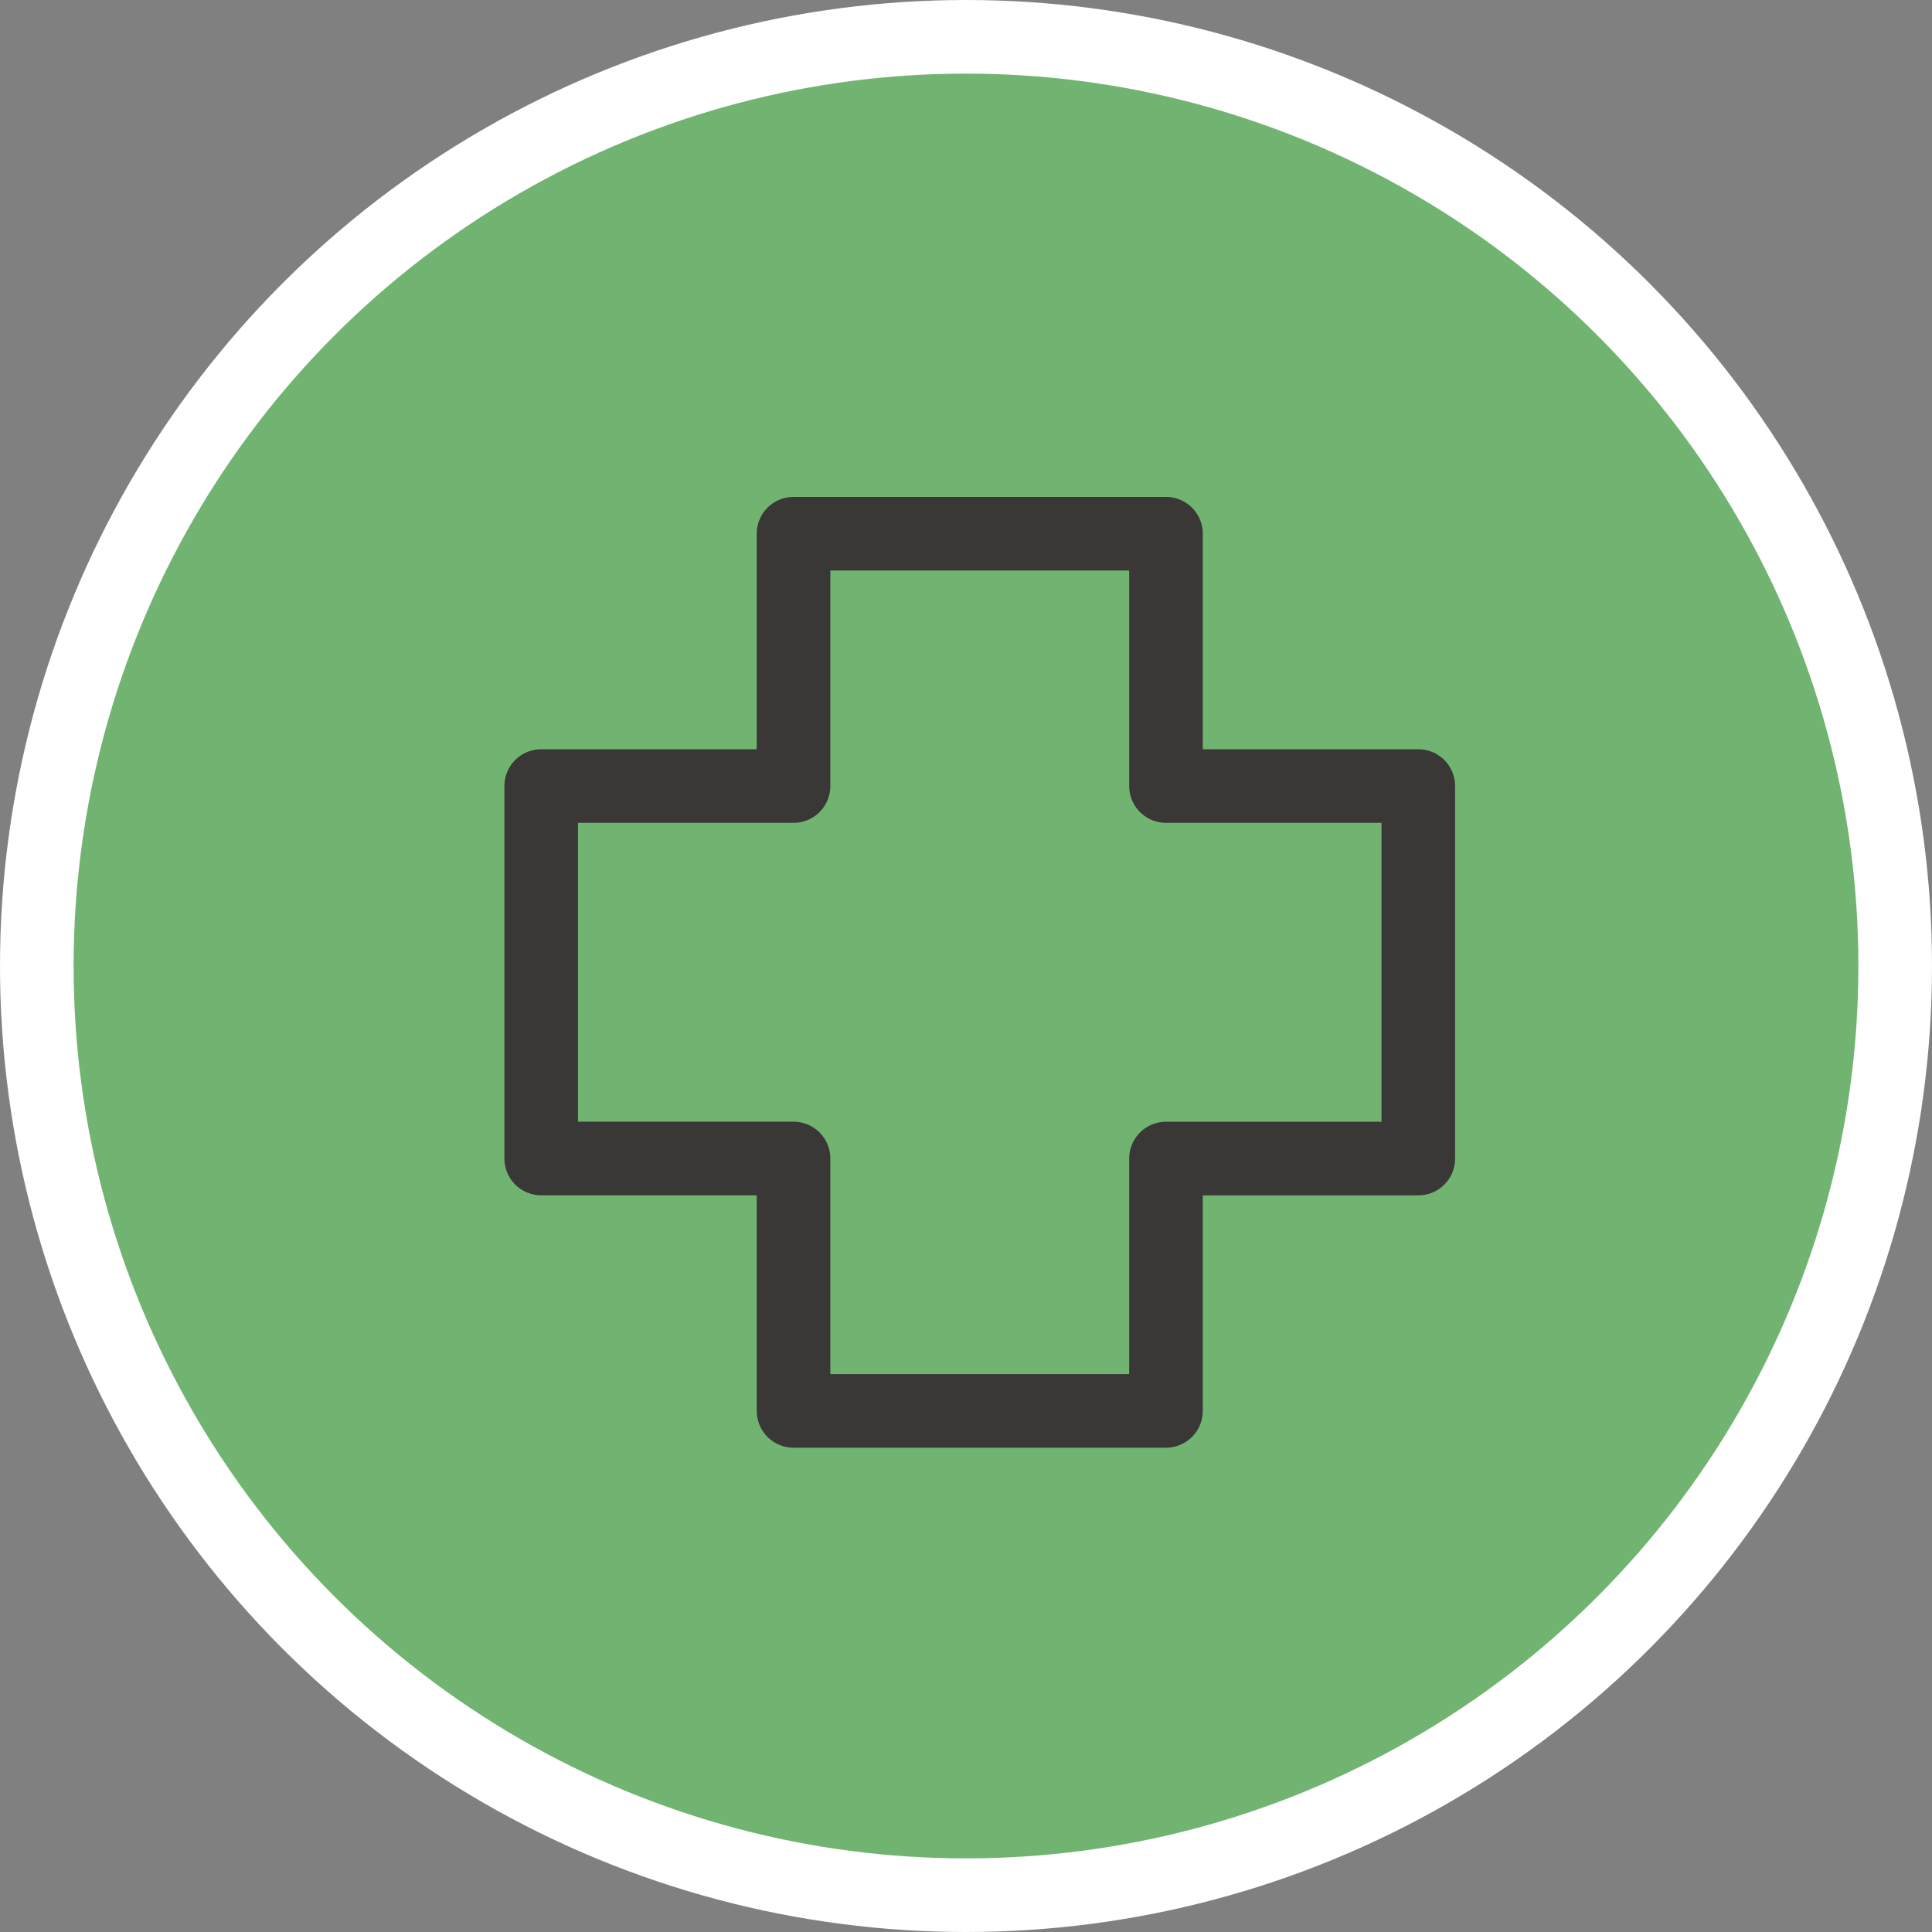
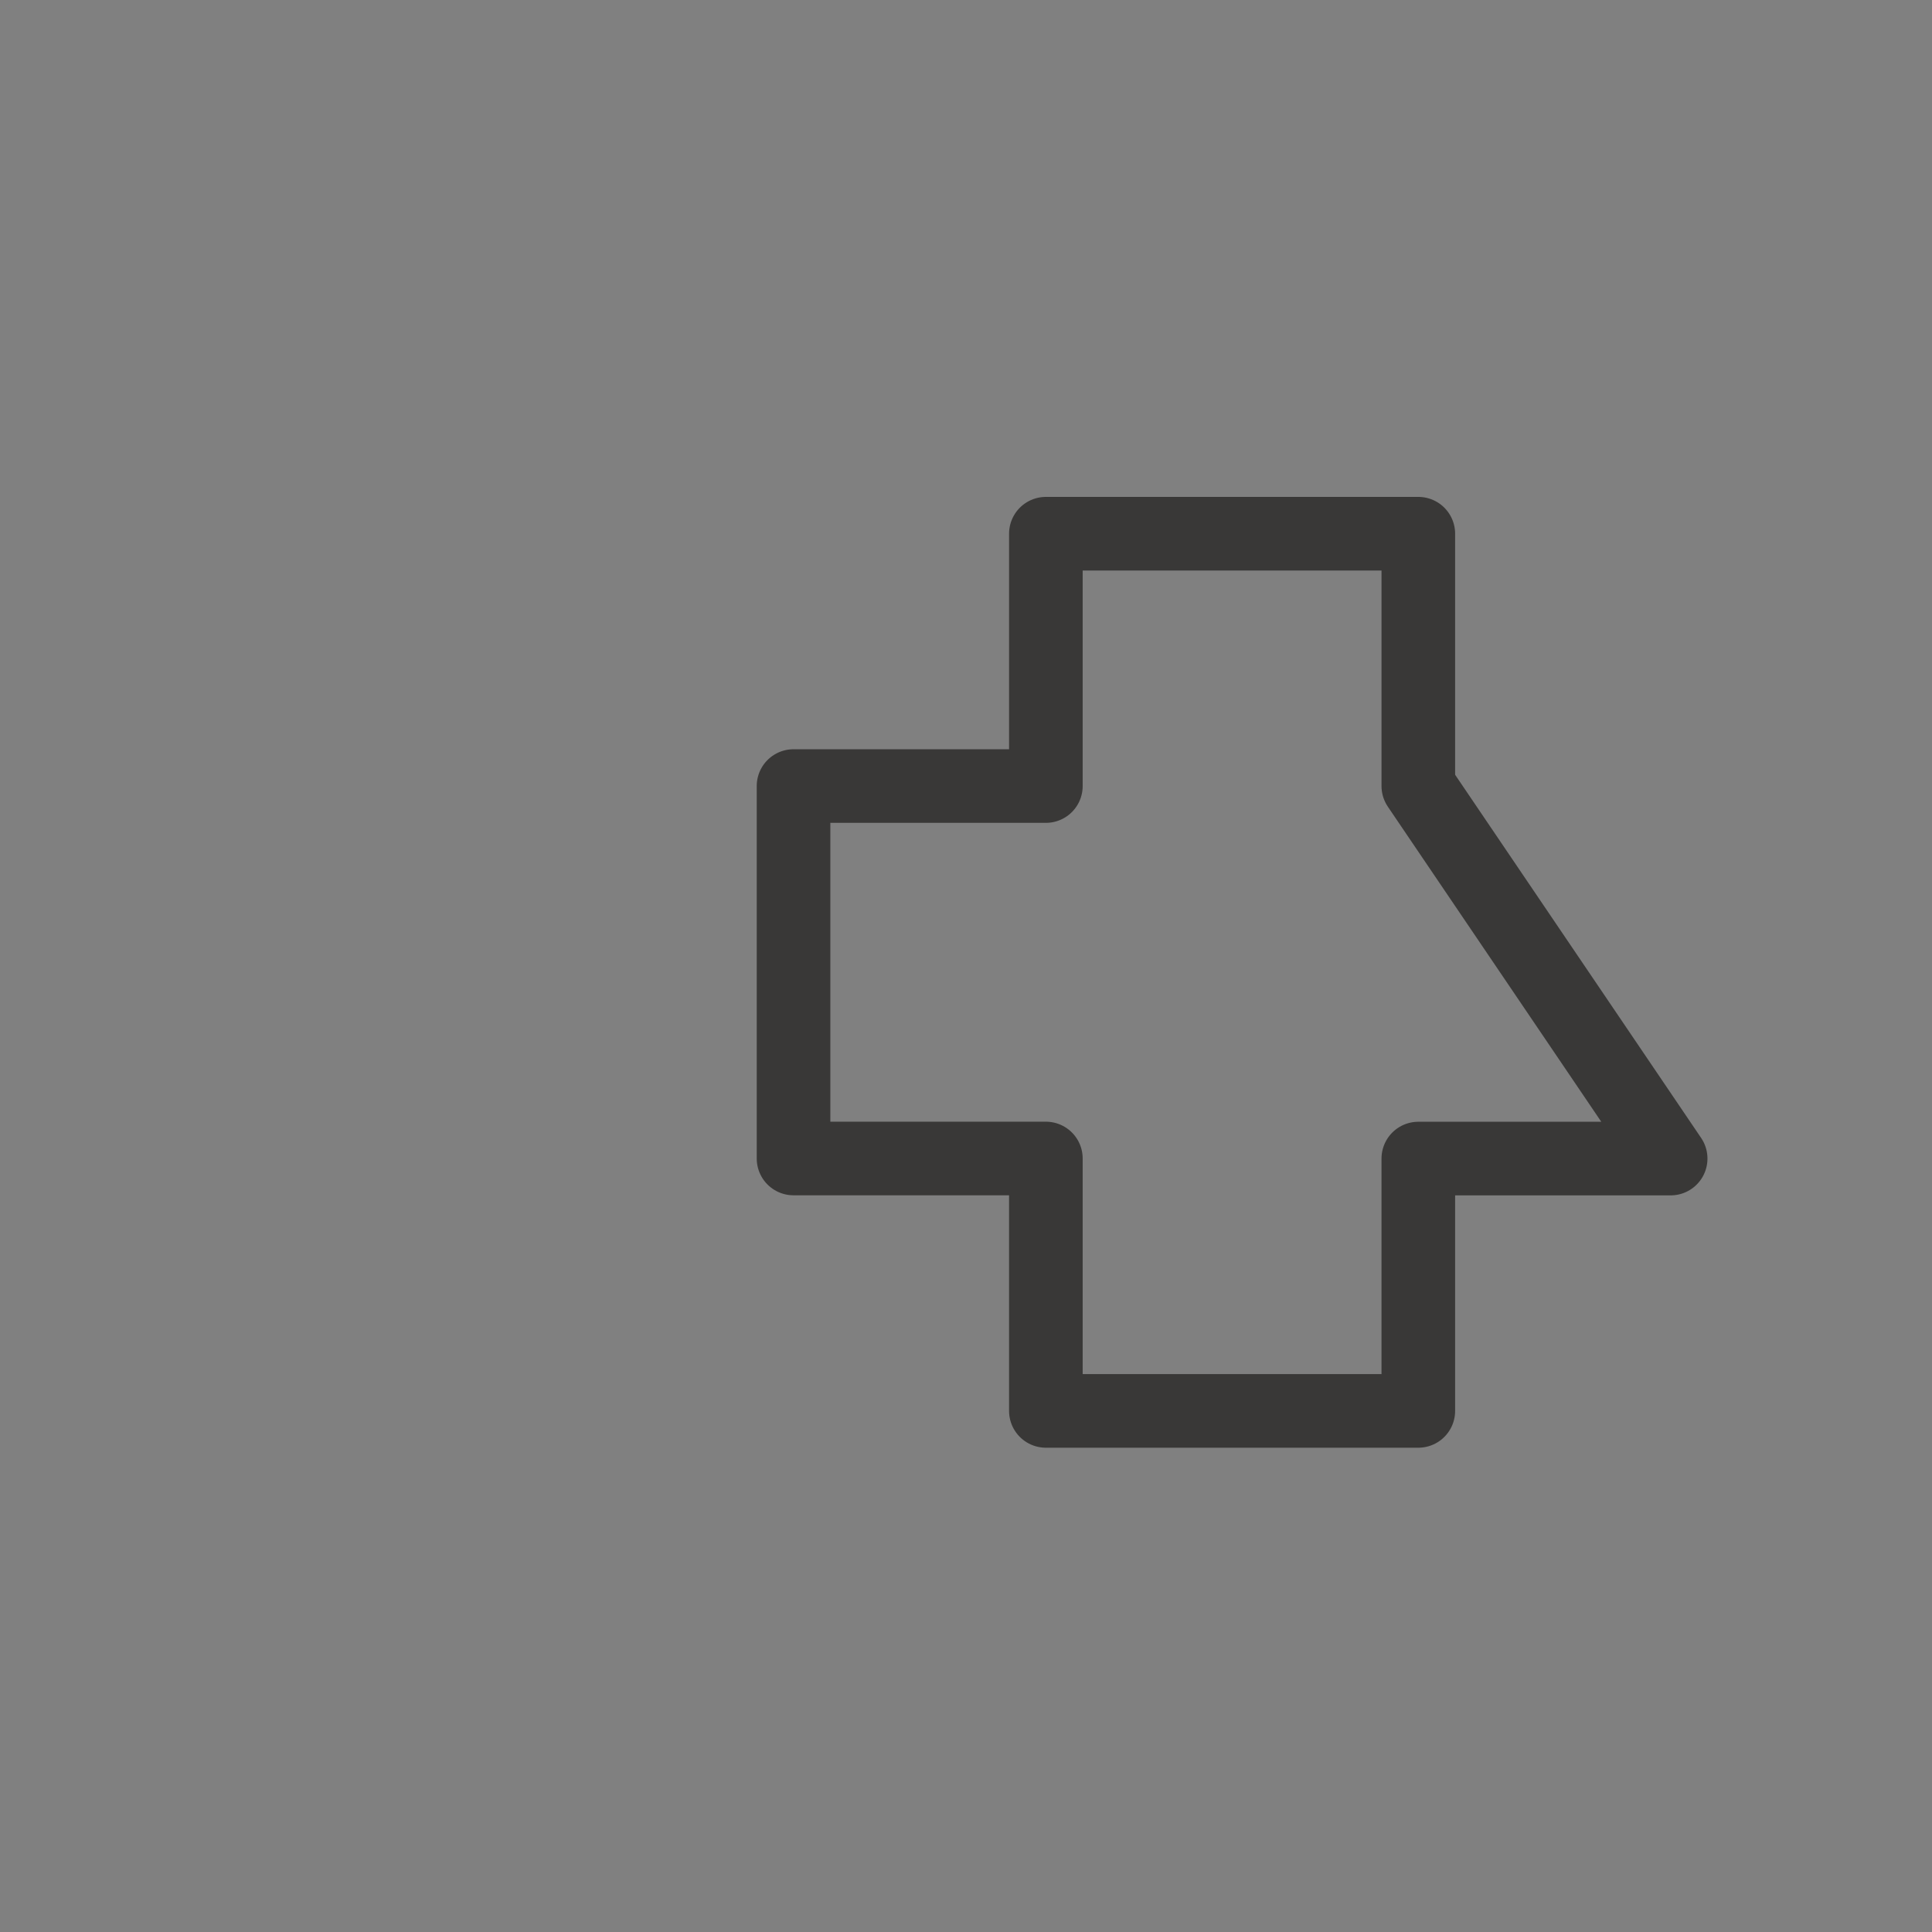
<svg xmlns="http://www.w3.org/2000/svg" width="78.738" height="78.738" viewBox="0 0 78.738 78.738">
  <rect x="0" y="0" width="78.738" height="78.738" fill="#808080" stroke="none" />
  <g id="Group_295" data-name="Group 295" transform="translate(-1400.532 -4053.099)">
    <g id="Group_195" data-name="Group 195">
      <g id="Group_194" data-name="Group 194">
-         <circle id="Ellipse_204" data-name="Ellipse 204" cx="37.869" cy="37.869" r="37.869" transform="translate(1402.032 4054.599)" fill="#71b472" stroke="#fff" stroke-linecap="round" stroke-linejoin="round" stroke-width="3" />
-       </g>
+         </g>
    </g>
-     <path id="Path_277" data-name="Path 277" d="M1458.335,4085.134h-10.284V4074.85h-15.179v10.284h-10.284v15.179h10.284V4110.6h15.179v-10.284h10.284Z" fill="none" stroke="#393837" stroke-linecap="round" stroke-linejoin="round" stroke-width="3" />
+     <path id="Path_277" data-name="Path 277" d="M1458.335,4085.134V4074.85h-15.179v10.284h-10.284v15.179h10.284V4110.6h15.179v-10.284h10.284Z" fill="none" stroke="#393837" stroke-linecap="round" stroke-linejoin="round" stroke-width="3" />
  </g>
</svg>